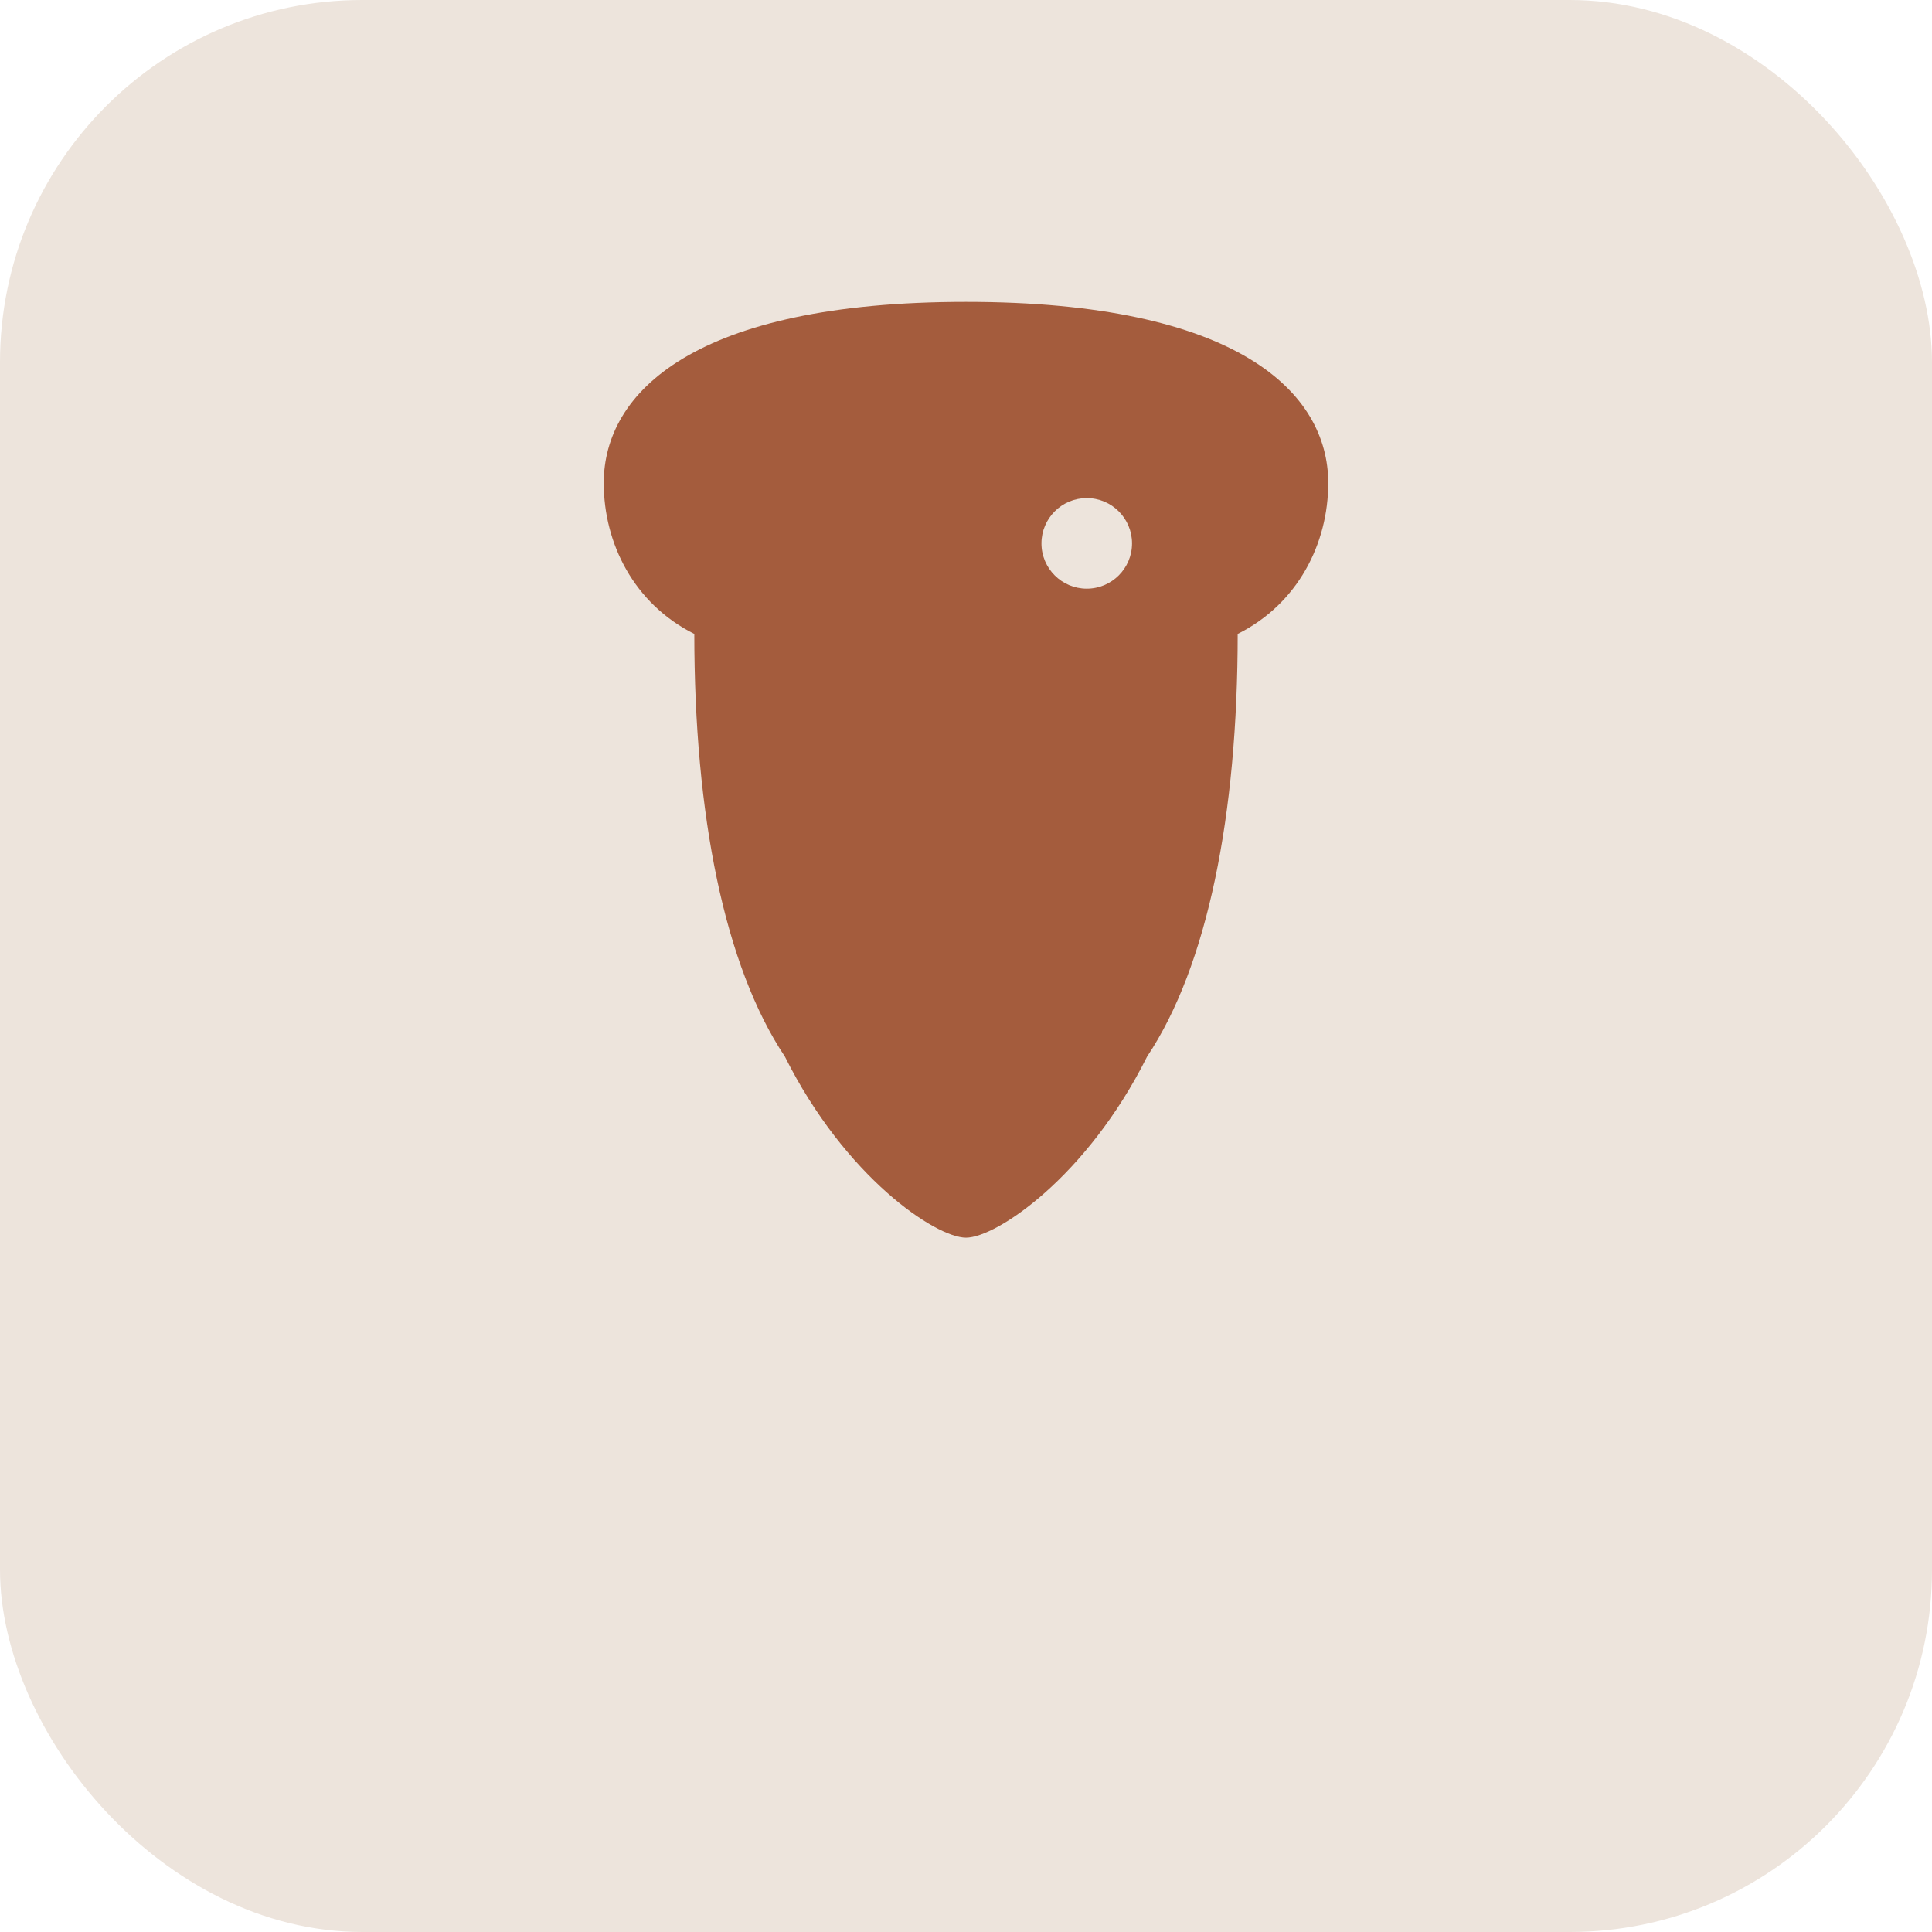
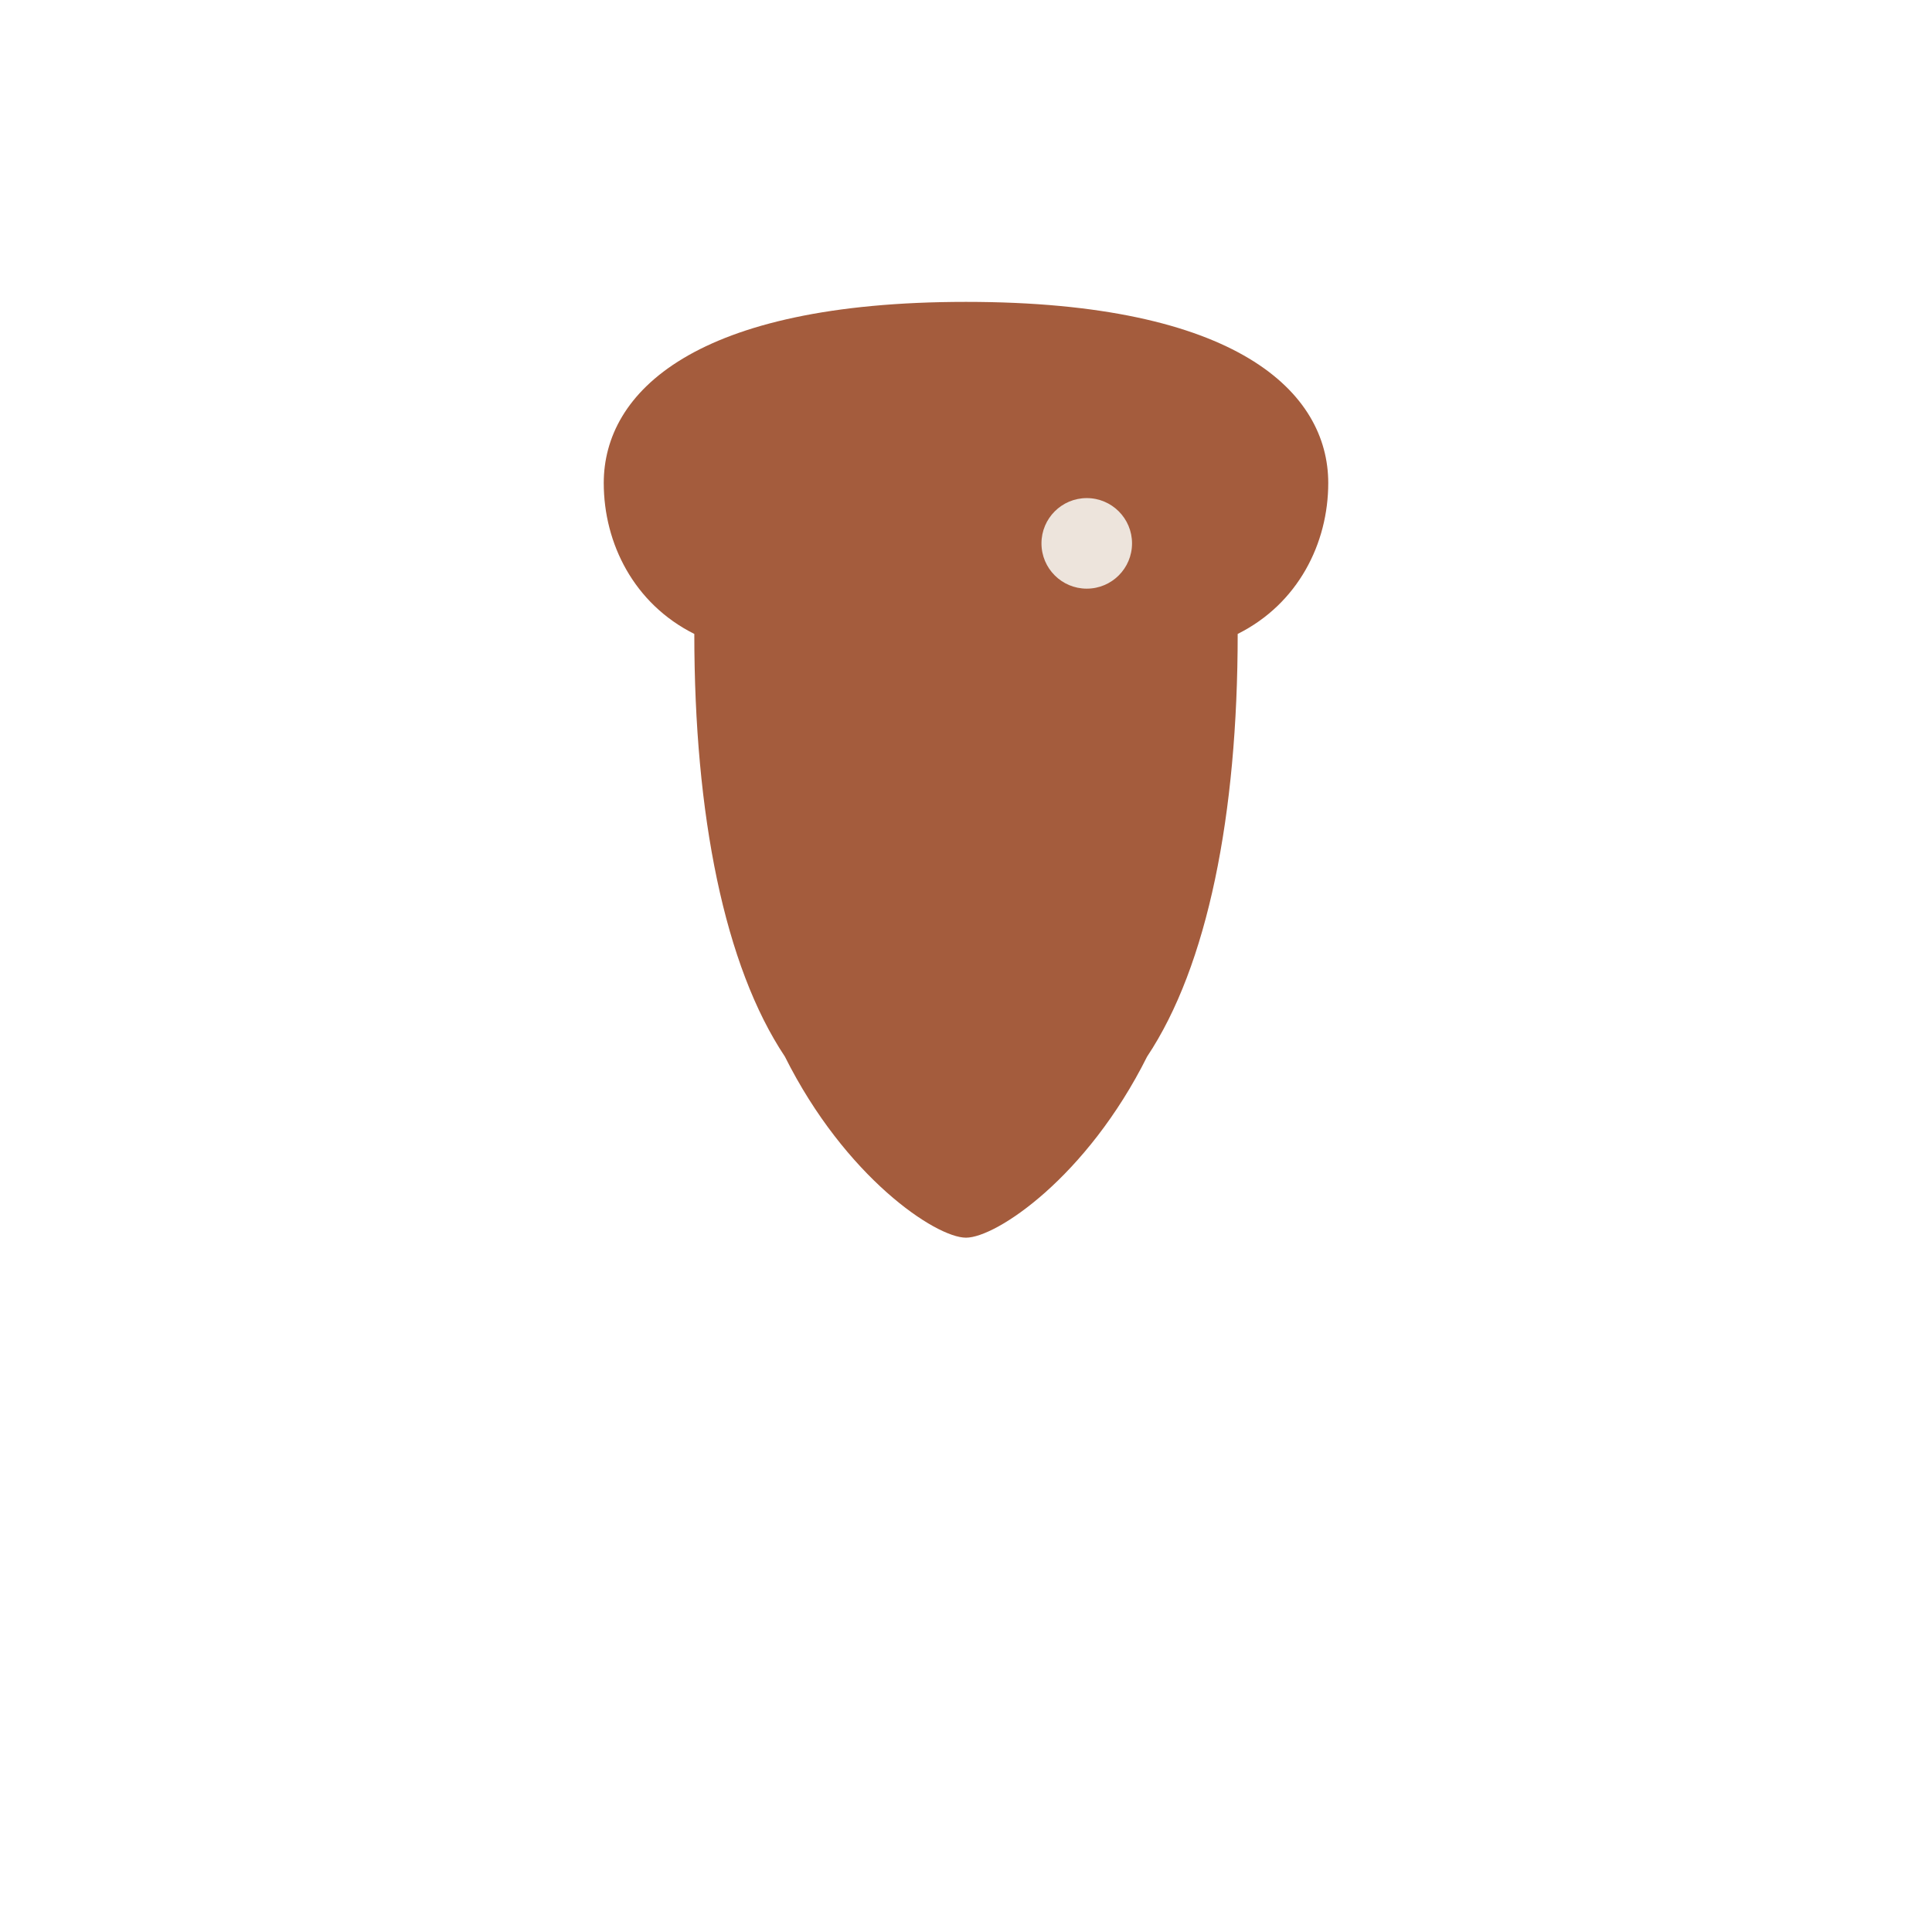
<svg xmlns="http://www.w3.org/2000/svg" width="64" height="64" viewBox="0 0 64 64" fill="none">
-   <rect width="64" height="64" rx="12" fill="#EDE4DC" />
  <g transform="translate(12,10)">
    <path d="M8 6c0-3 3-6 12-6s12 3 12 6c0 2-1 4-3 5 0 6-1 11-3 14-2 4-5 6-6 6s-4-2-6-6c-2-3-3-8-3-14-2-1-3-3-3-5z" fill="#A45C3D" />
    <circle cx="24" cy="8" r="1.5" fill="#EDE4DC" />
  </g>
</svg>